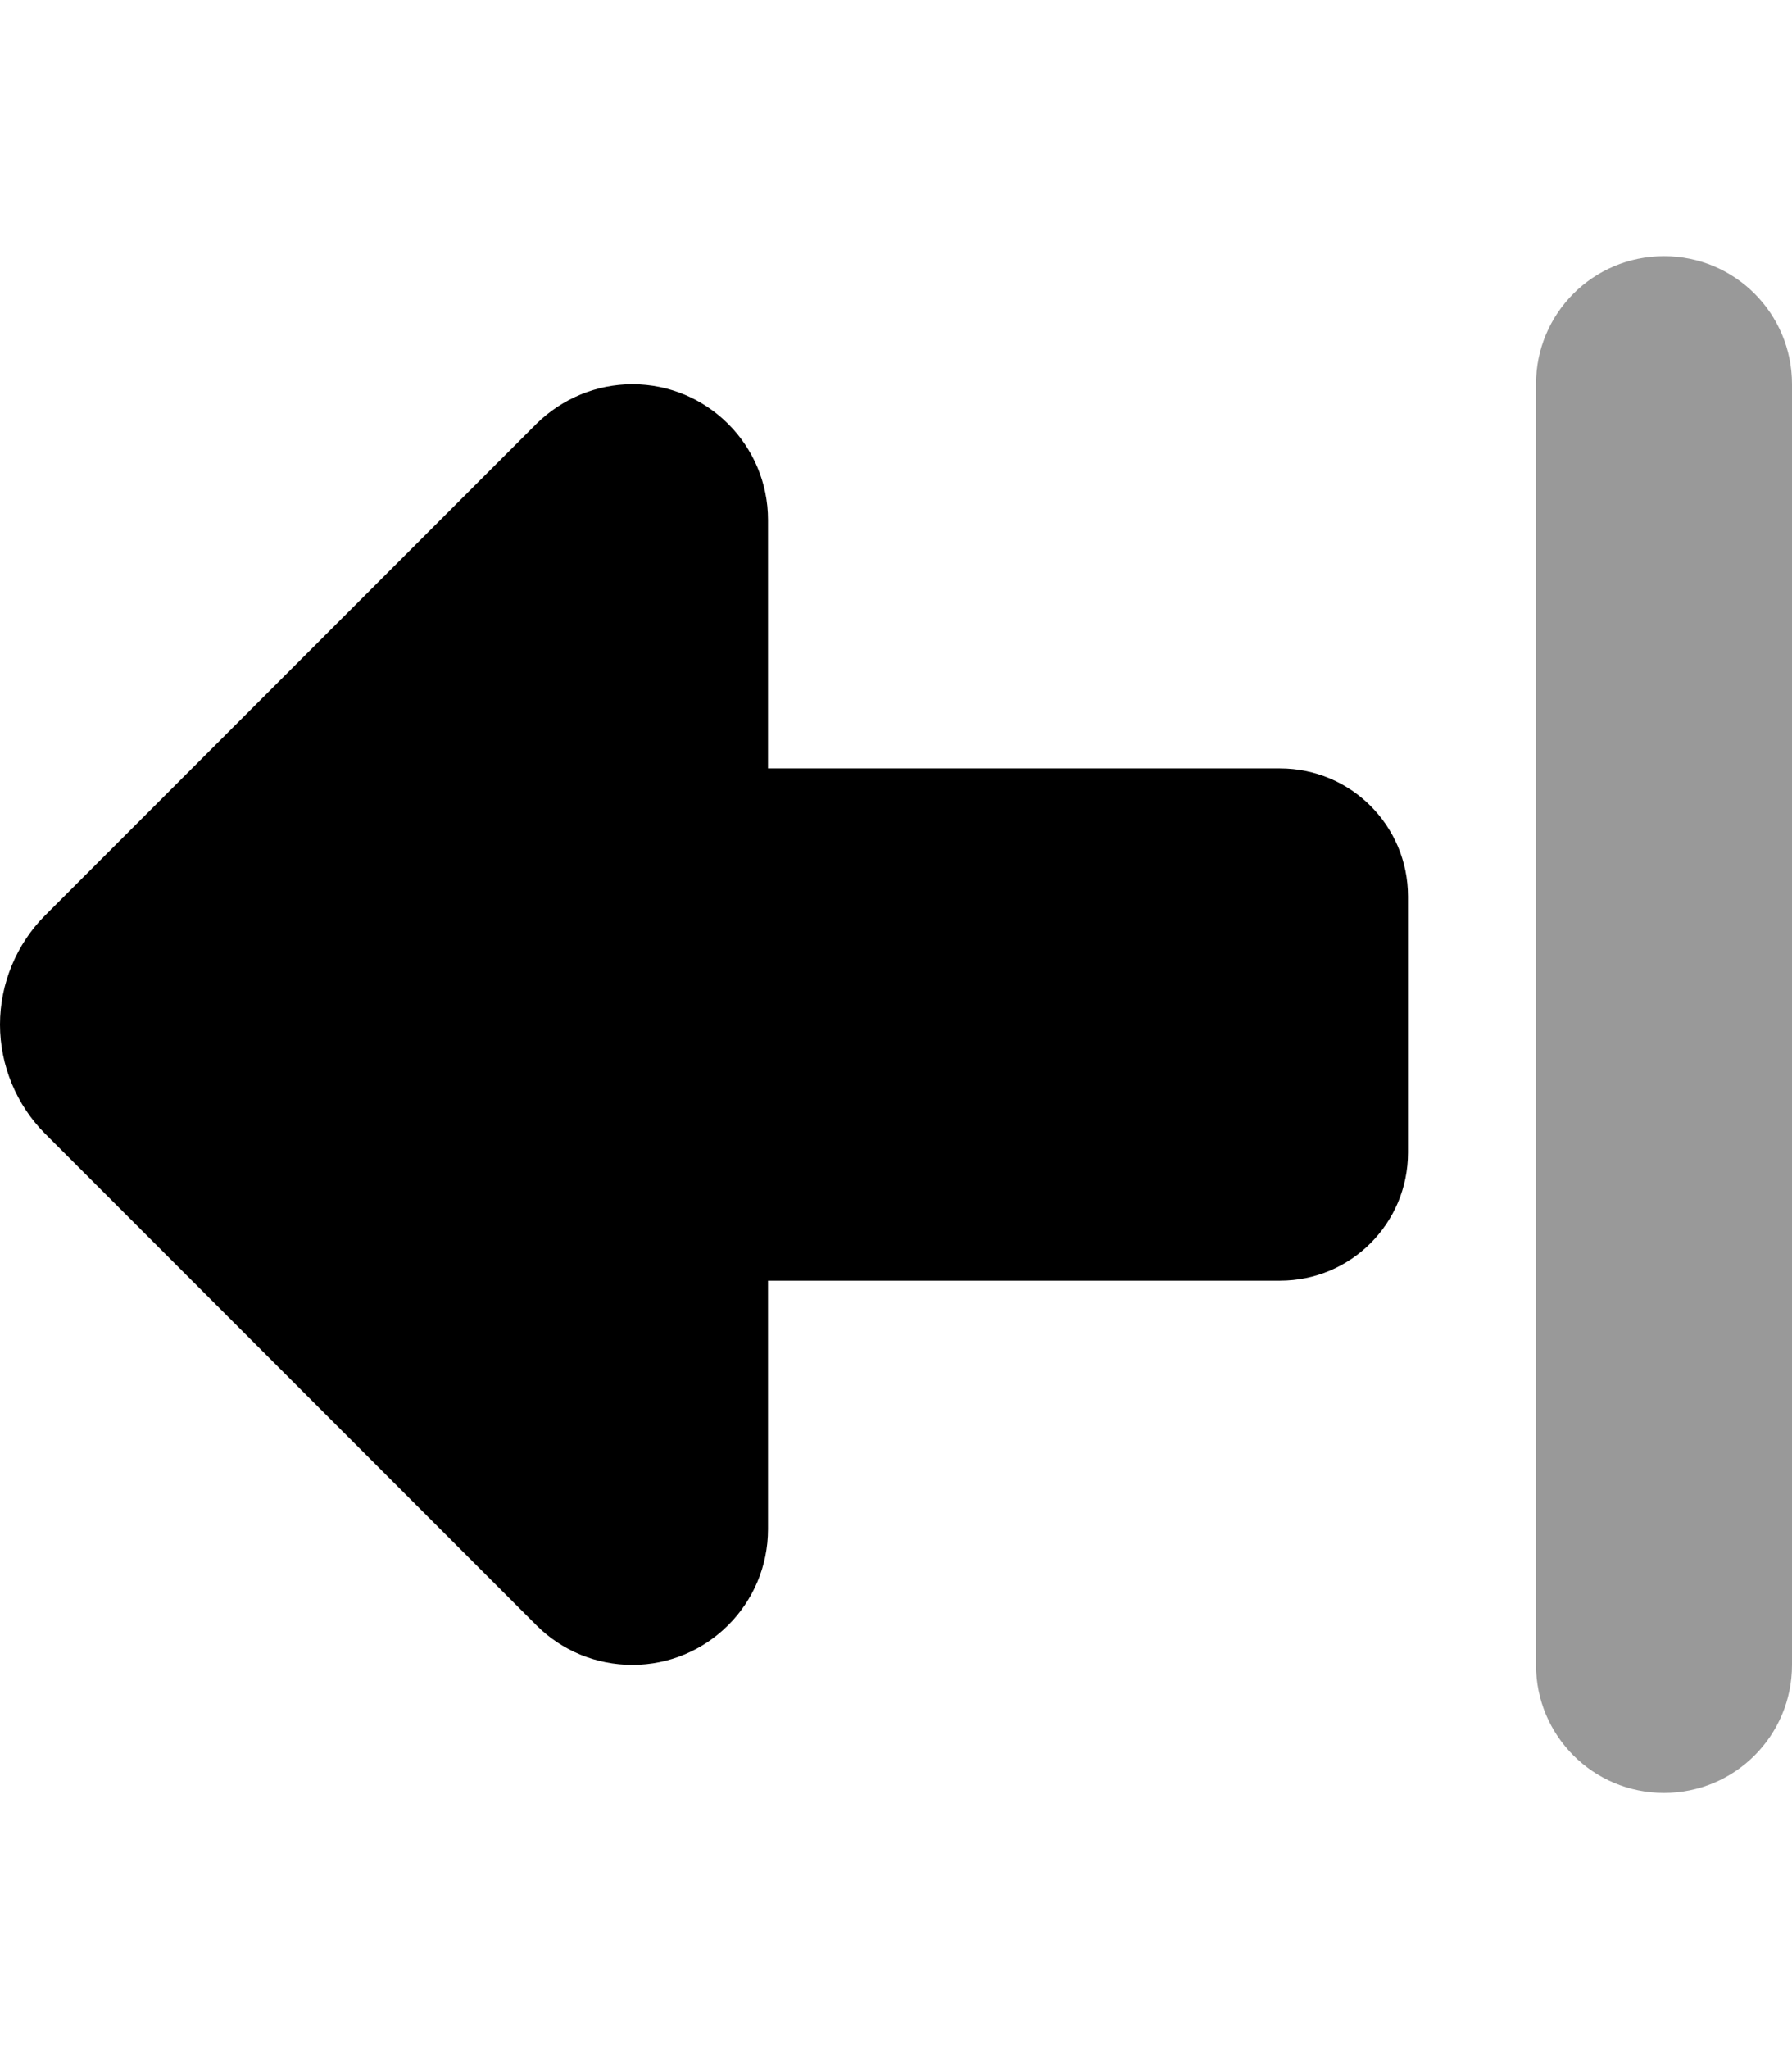
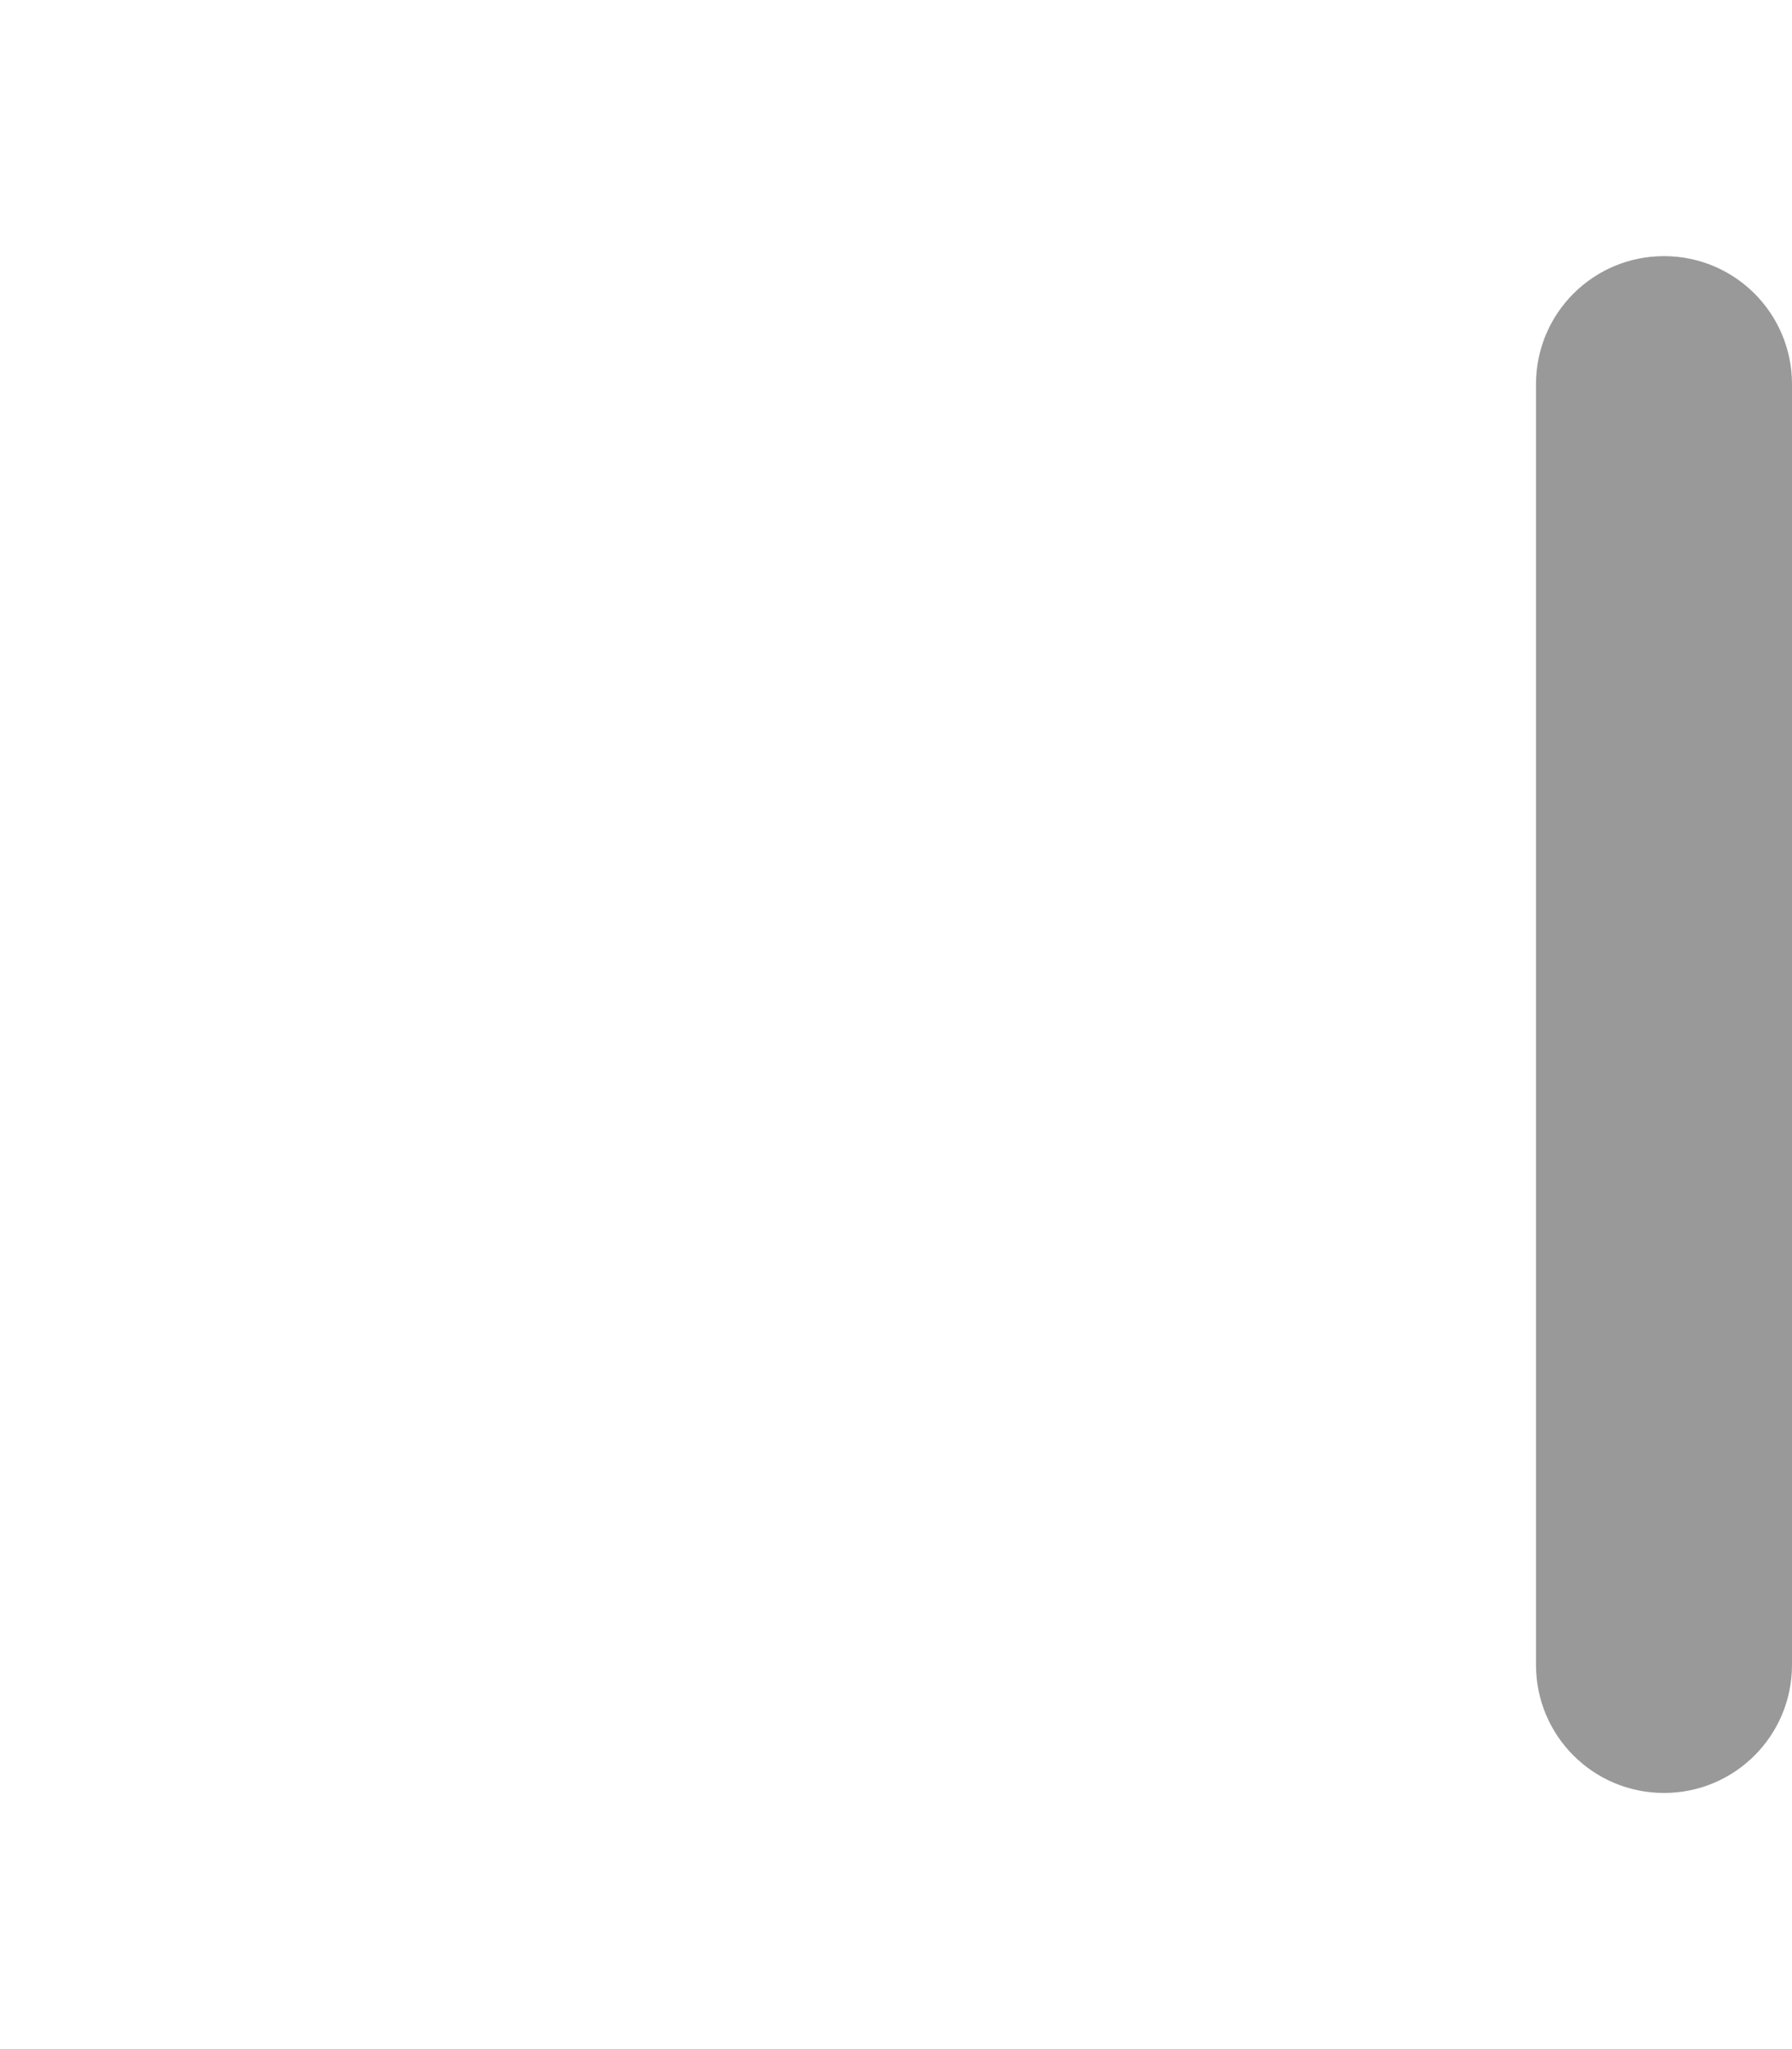
<svg xmlns="http://www.w3.org/2000/svg" viewBox="0 0 448 512">
  <defs>
    <style>.fa-secondary{opacity:.4}</style>
  </defs>
-   <path class="fa-primary" d="M11.3 283.3L134.1 406.1c6.4 6.4 15 9.9 24 9.9c18.7 0 33.9-15.2 33.9-33.9l0-62.1 128 0c17.7 0 32-14.3 32-32l0-64c0-17.7-14.3-32-32-32l-128 0 0-62.1c0-18.7-15.2-33.9-33.9-33.9c-9 0-17.6 3.6-24 9.9L11.3 228.7C4.1 235.9 0 245.8 0 256s4.1 20.1 11.3 27.3z" />
  <path class="fa-secondary" d="M416 448c-17.7 0-32-14.3-32-32l0-320c0-17.7 14.3-32 32-32s32 14.3 32 32l0 320c0 17.7-14.3 32-32 32z" />
</svg>